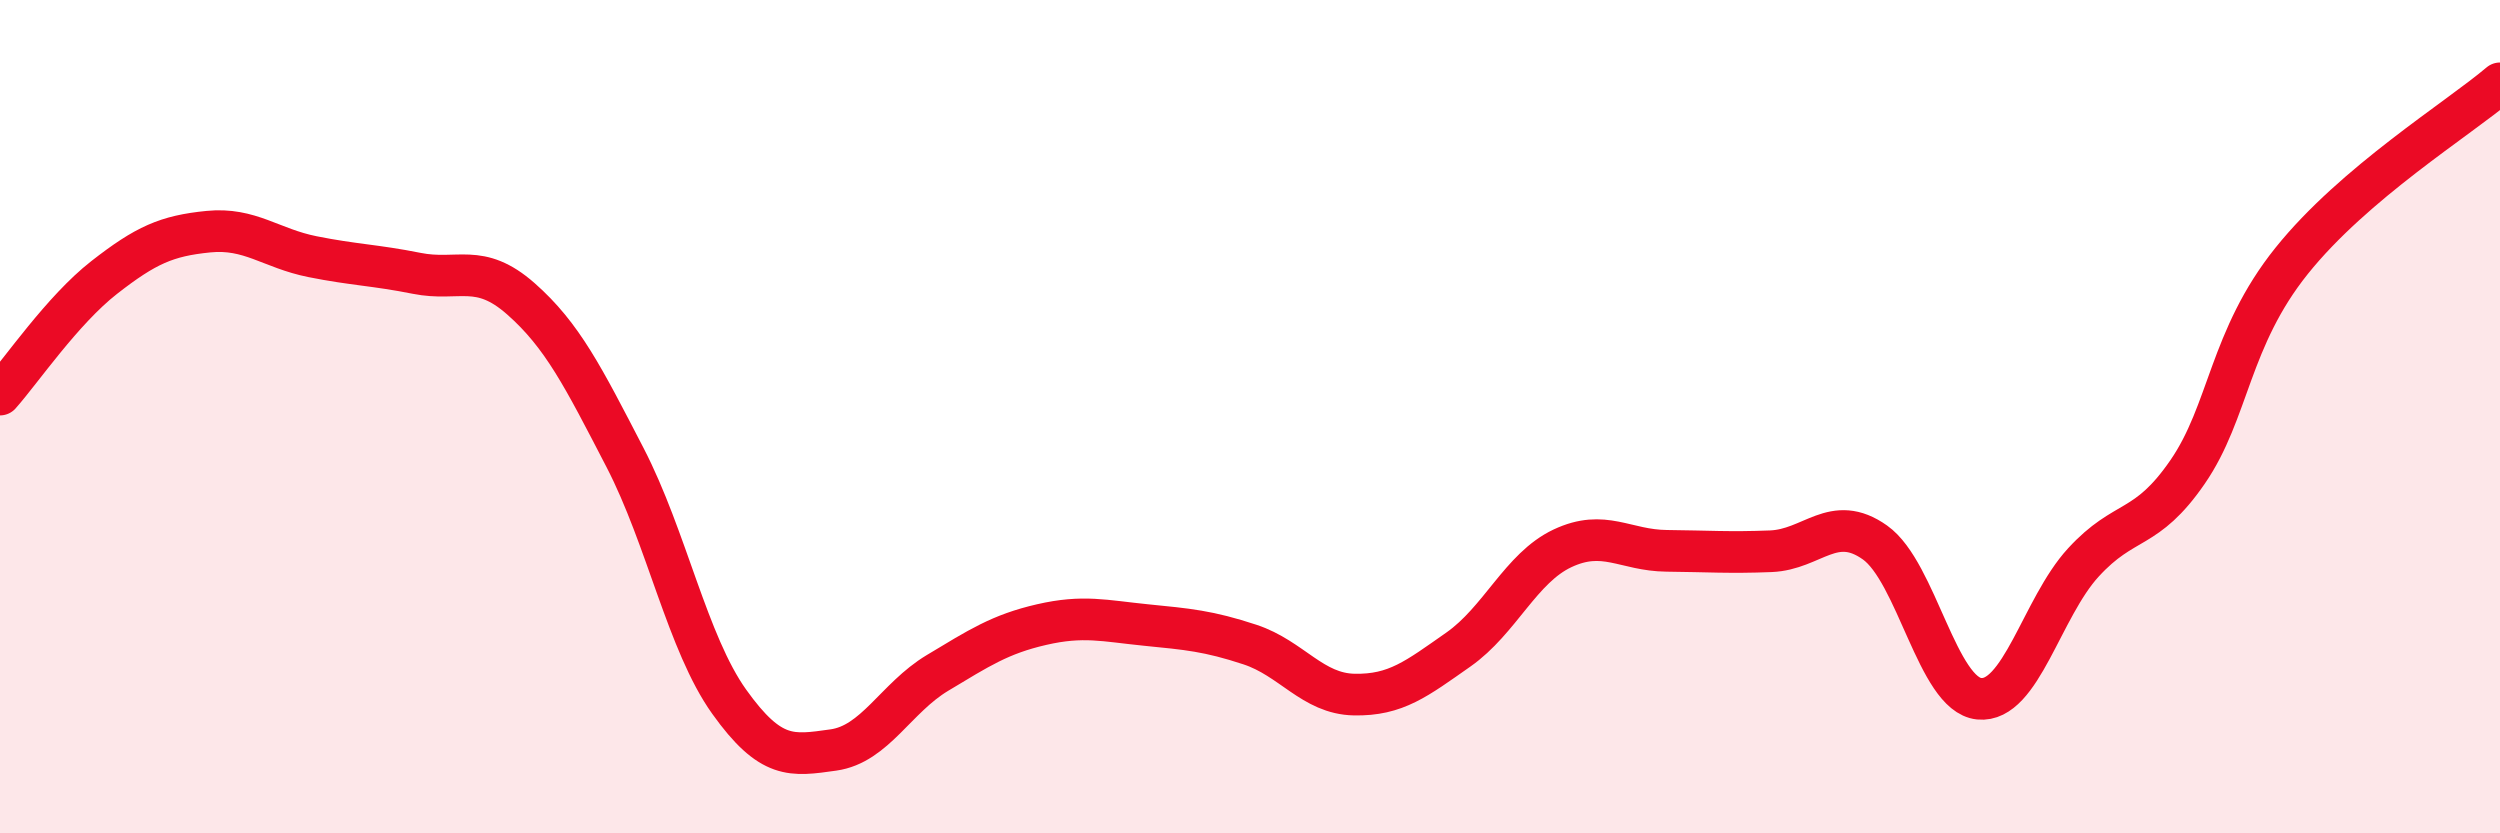
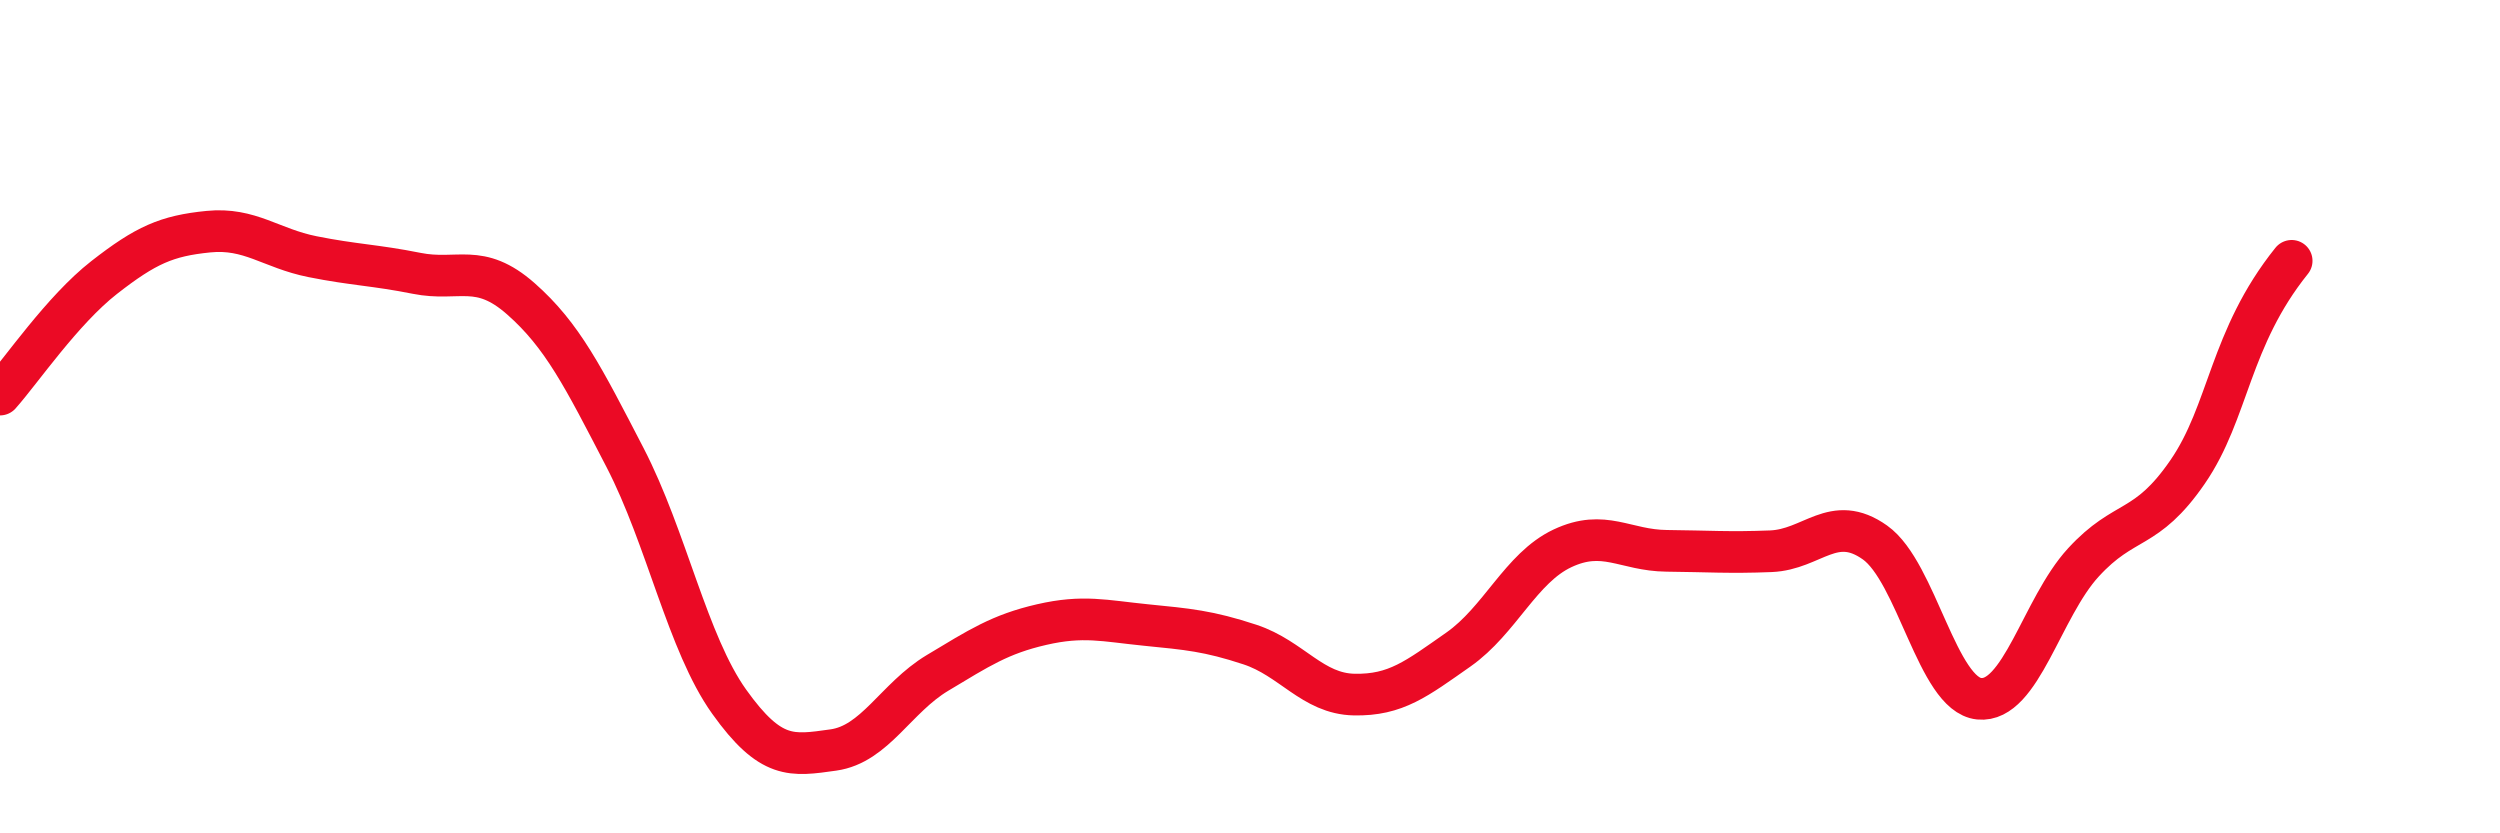
<svg xmlns="http://www.w3.org/2000/svg" width="60" height="20" viewBox="0 0 60 20">
-   <path d="M 0,9.47 C 0.5,8.91 1.5,7.44 2.5,6.66 C 3.5,5.88 4,5.66 5,5.56 C 6,5.46 6.5,5.96 7.5,6.16 C 8.5,6.36 9,6.36 10,6.56 C 11,6.76 11.5,6.29 12.5,7.17 C 13.5,8.05 14,9.05 15,10.98 C 16,12.91 16.5,15.44 17.5,16.84 C 18.5,18.24 19,18.14 20,18 C 21,17.86 21.5,16.75 22.5,16.15 C 23.5,15.55 24,15.22 25,14.99 C 26,14.76 26.5,14.9 27.5,15 C 28.5,15.1 29,15.14 30,15.47 C 31,15.8 31.5,16.65 32.5,16.67 C 33.5,16.69 34,16.29 35,15.59 C 36,14.89 36.5,13.63 37.5,13.16 C 38.5,12.69 39,13.21 40,13.22 C 41,13.23 41.5,13.27 42.5,13.23 C 43.5,13.19 44,12.31 45,13.02 C 46,13.73 46.5,16.67 47.5,16.77 C 48.5,16.87 49,14.59 50,13.5 C 51,12.41 51.5,12.78 52.5,11.33 C 53.5,9.88 53.5,8.13 55,6.26 C 56.5,4.39 59,2.85 60,2L60 20L0 20Z" fill="#EB0A25" opacity="0.1" stroke-linecap="round" stroke-linejoin="round" />
-   <path d="M 0,9.47 C 0.5,8.91 1.5,7.44 2.5,6.66 C 3.5,5.88 4,5.66 5,5.56 C 6,5.46 6.5,5.96 7.5,6.16 C 8.5,6.36 9,6.36 10,6.56 C 11,6.76 11.5,6.29 12.5,7.17 C 13.5,8.05 14,9.05 15,10.98 C 16,12.91 16.5,15.44 17.5,16.84 C 18.5,18.24 19,18.14 20,18 C 21,17.86 21.5,16.75 22.5,16.15 C 23.5,15.55 24,15.22 25,14.99 C 26,14.76 26.5,14.9 27.5,15 C 28.5,15.1 29,15.14 30,15.47 C 31,15.8 31.5,16.65 32.5,16.67 C 33.5,16.69 34,16.29 35,15.59 C 36,14.89 36.5,13.63 37.5,13.16 C 38.5,12.69 39,13.21 40,13.22 C 41,13.23 41.5,13.27 42.5,13.23 C 43.5,13.19 44,12.31 45,13.02 C 46,13.73 46.5,16.67 47.5,16.77 C 48.5,16.87 49,14.59 50,13.5 C 51,12.41 51.5,12.78 52.5,11.33 C 53.5,9.88 53.5,8.13 55,6.26 C 56.5,4.39 59,2.85 60,2" stroke="#EB0A25" stroke-width="1" fill="none" stroke-linecap="round" stroke-linejoin="round" />
+   <path d="M 0,9.47 C 0.5,8.91 1.5,7.44 2.5,6.66 C 3.5,5.88 4,5.66 5,5.56 C 6,5.46 6.5,5.96 7.5,6.16 C 8.5,6.36 9,6.36 10,6.56 C 11,6.76 11.5,6.29 12.5,7.17 C 13.5,8.05 14,9.05 15,10.98 C 16,12.91 16.5,15.44 17.5,16.84 C 18.5,18.24 19,18.14 20,18 C 21,17.86 21.5,16.75 22.5,16.15 C 23.5,15.55 24,15.22 25,14.99 C 26,14.76 26.5,14.9 27.5,15 C 28.5,15.1 29,15.14 30,15.47 C 31,15.8 31.5,16.65 32.5,16.67 C 33.5,16.69 34,16.29 35,15.59 C 36,14.89 36.5,13.63 37.5,13.16 C 38.5,12.69 39,13.21 40,13.22 C 41,13.23 41.5,13.27 42.5,13.23 C 43.5,13.19 44,12.31 45,13.02 C 46,13.73 46.5,16.67 47.5,16.77 C 48.5,16.87 49,14.59 50,13.5 C 51,12.41 51.5,12.78 52.5,11.33 C 53.5,9.88 53.5,8.13 55,6.26 " stroke="#EB0A25" stroke-width="1" fill="none" stroke-linecap="round" stroke-linejoin="round" />
</svg>